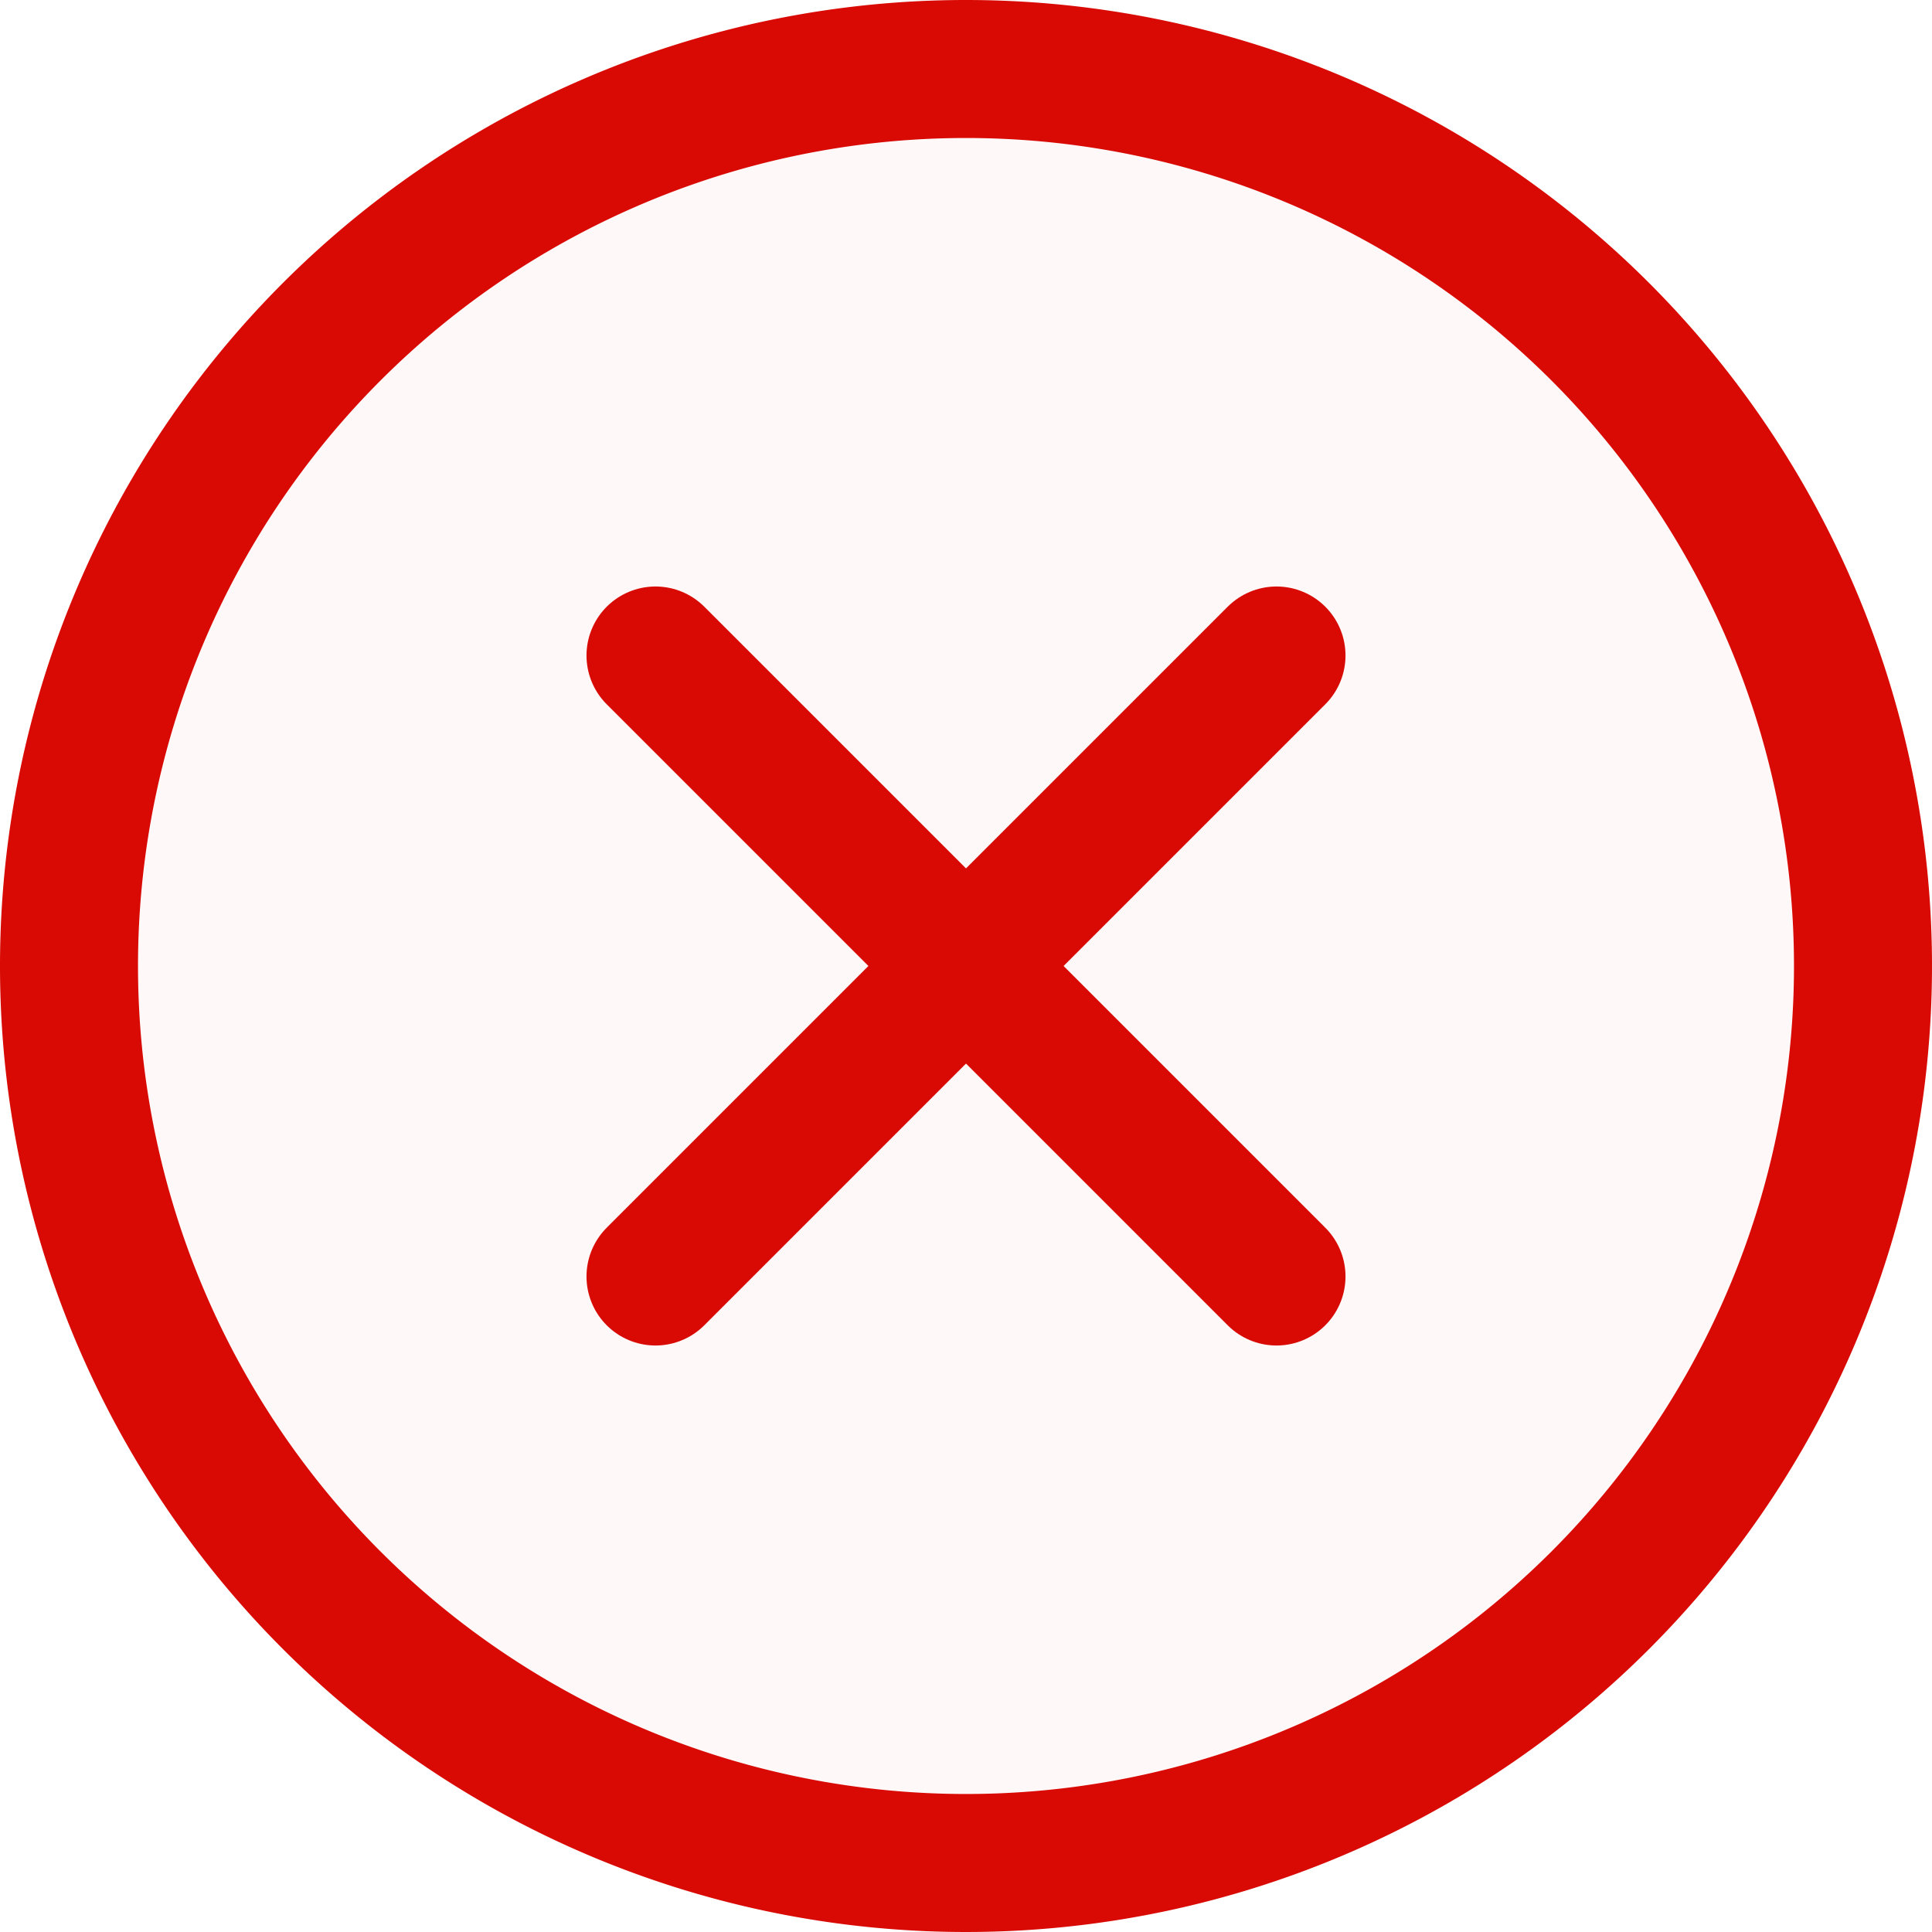
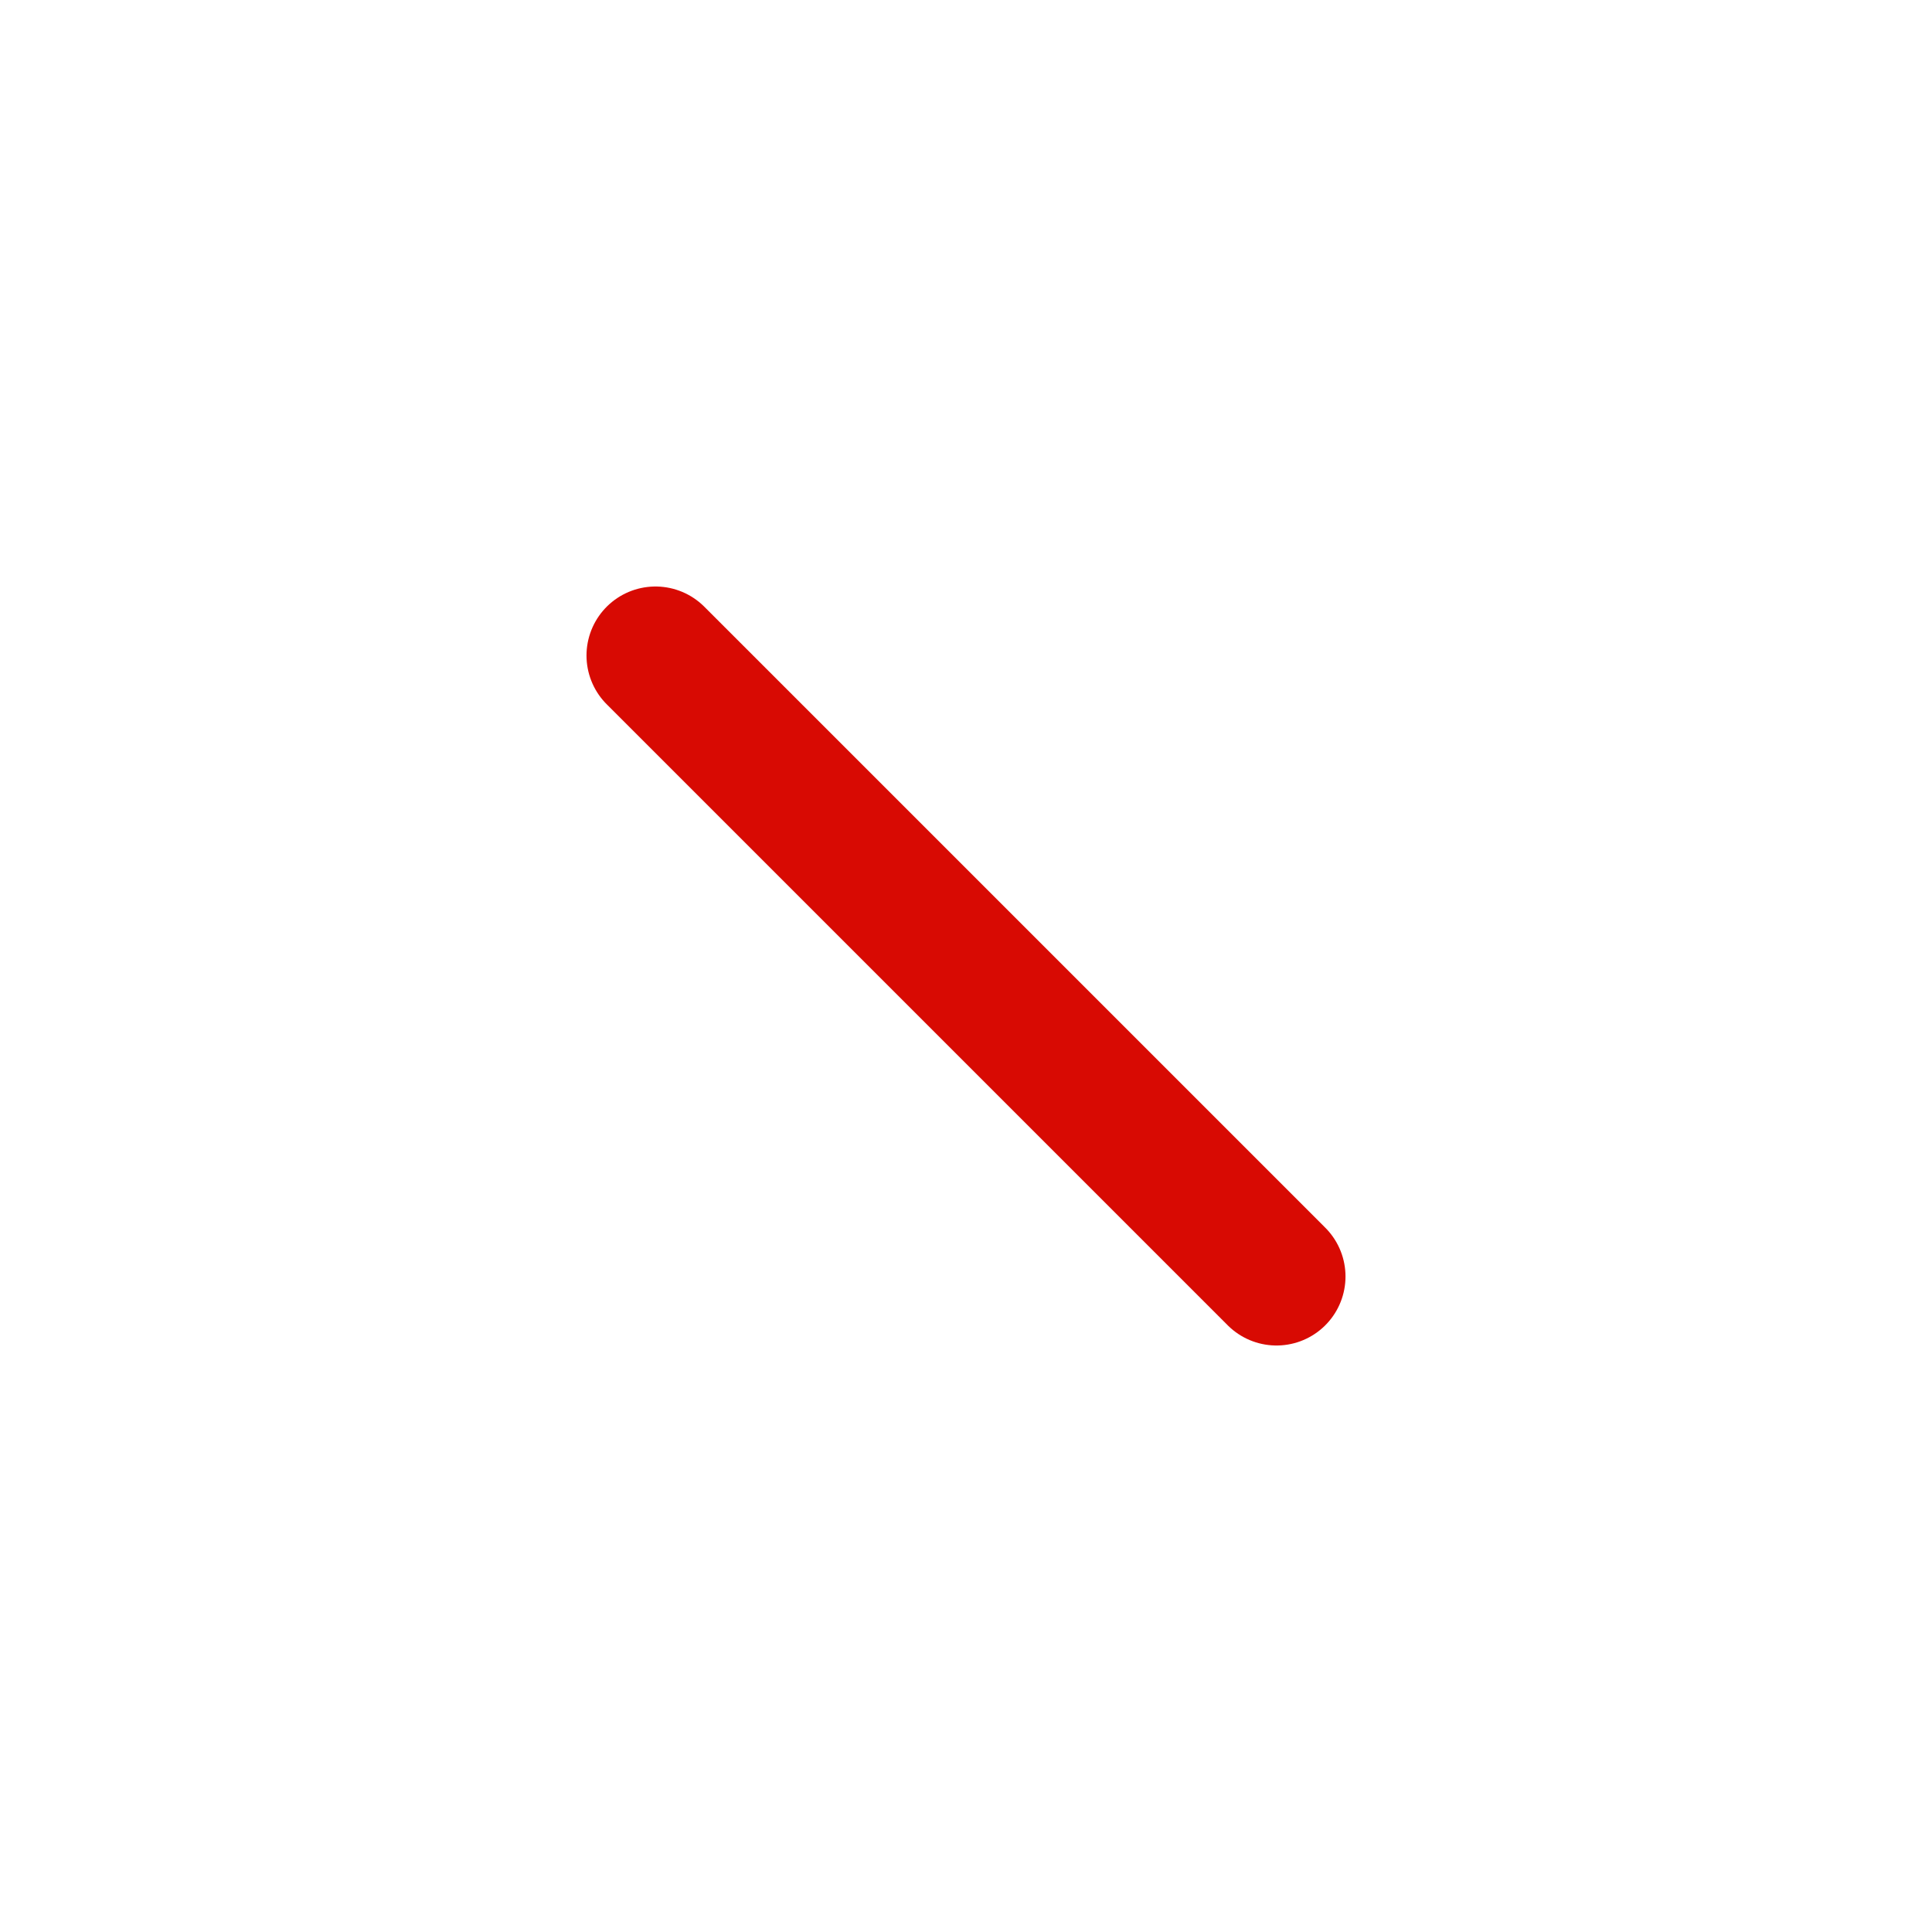
<svg xmlns="http://www.w3.org/2000/svg" width="28" height="28" viewBox="0 0 28 28">
  <g id="グループ_3183" data-name="グループ 3183" transform="translate(-114 -601)">
-     <path id="パス_244" data-name="パス 244" d="M563.147,178.4a13,13,0,1,1-13,13A13,13,0,0,1,563.147,178.4Z" transform="translate(-435.147 423.6)" fill="none" stroke="#d80a03" stroke-width="2" />
-     <path id="パス_244-2" data-name="パス 244" d="M563.147,178.4a13,13,0,1,1-13,13A13,13,0,0,1,563.147,178.4Z" transform="translate(-435.147 423.6)" fill="#d80800" opacity="0.03" />
    <line id="線_394" data-name="線 394" x2="9" y2="9" transform="translate(123.5 610.5)" fill="none" stroke="#d80a03" stroke-linecap="round" stroke-linejoin="round" stroke-width="2" />
-     <line id="線_395" data-name="線 395" x1="9" y2="9" transform="translate(123.5 610.5)" fill="none" stroke="#d80a03" stroke-linecap="round" stroke-linejoin="round" stroke-width="2" />
  </g>
</svg>